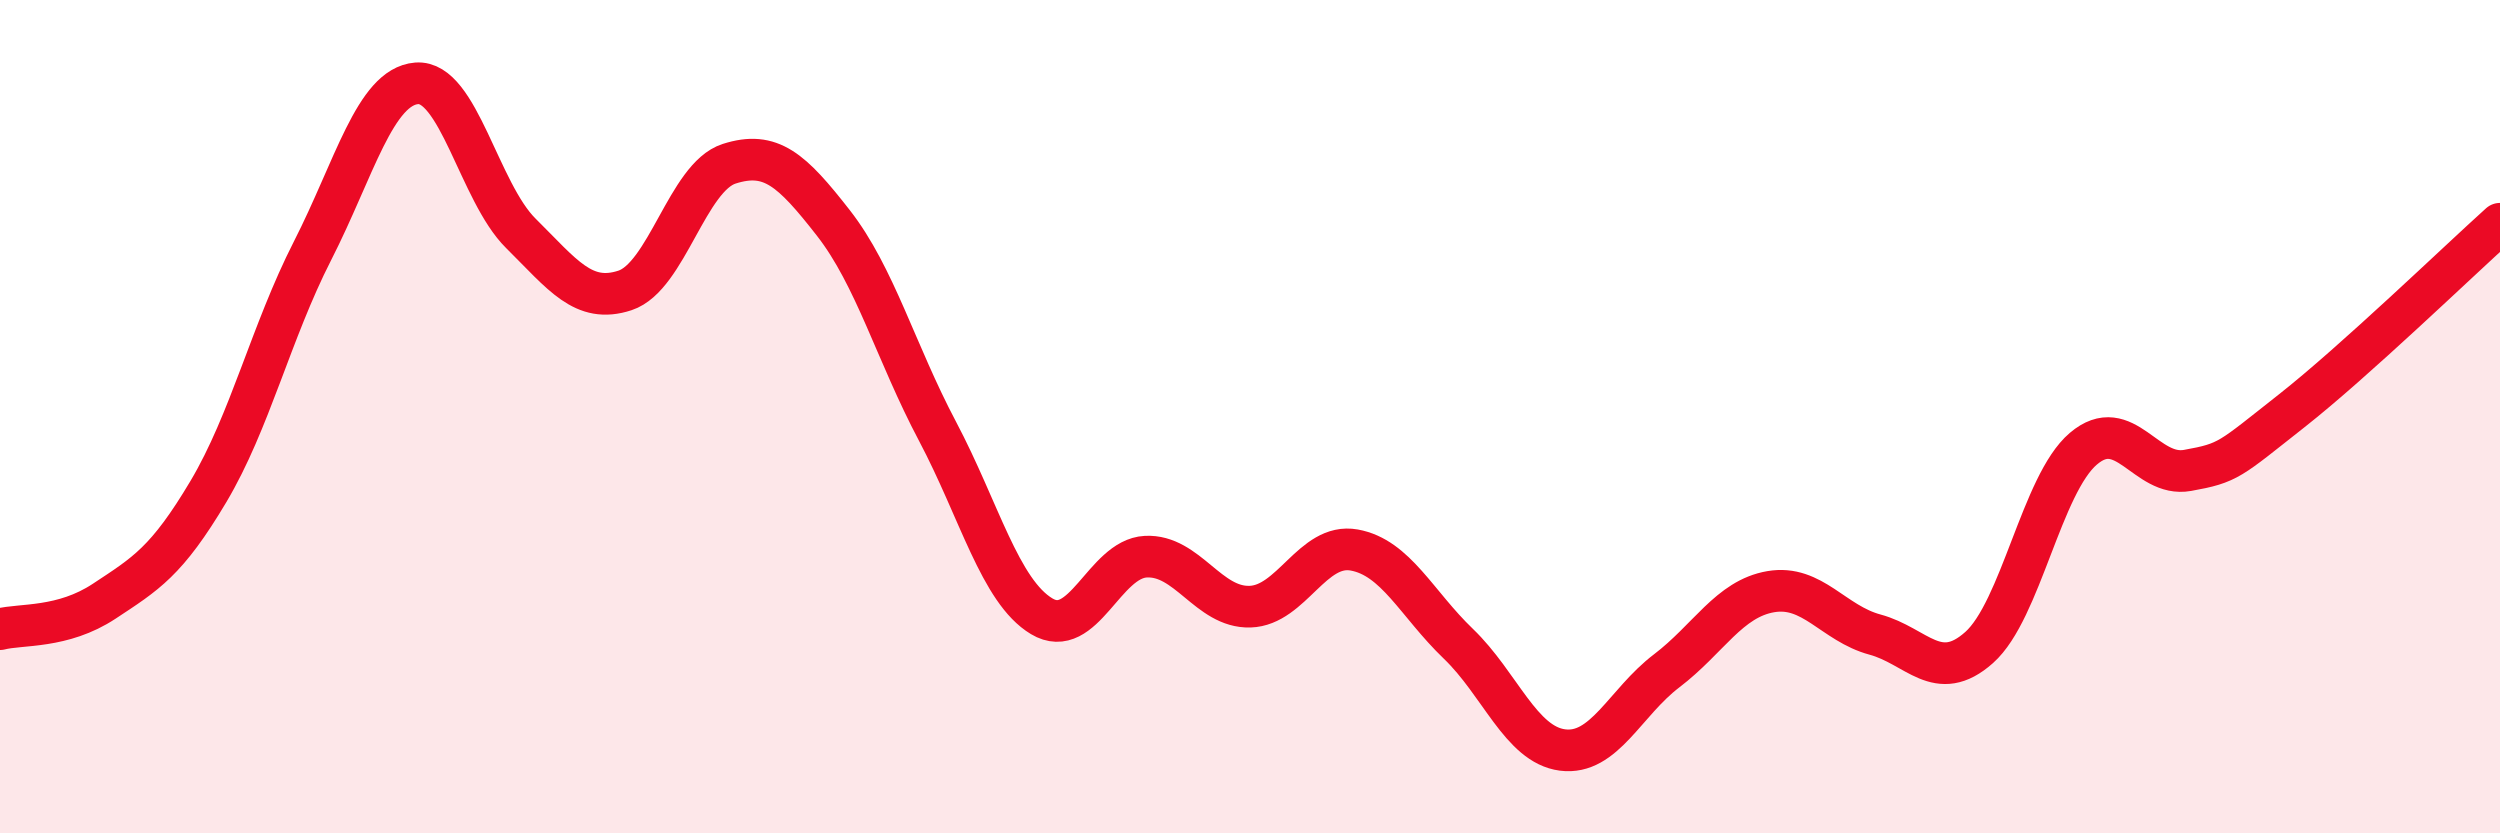
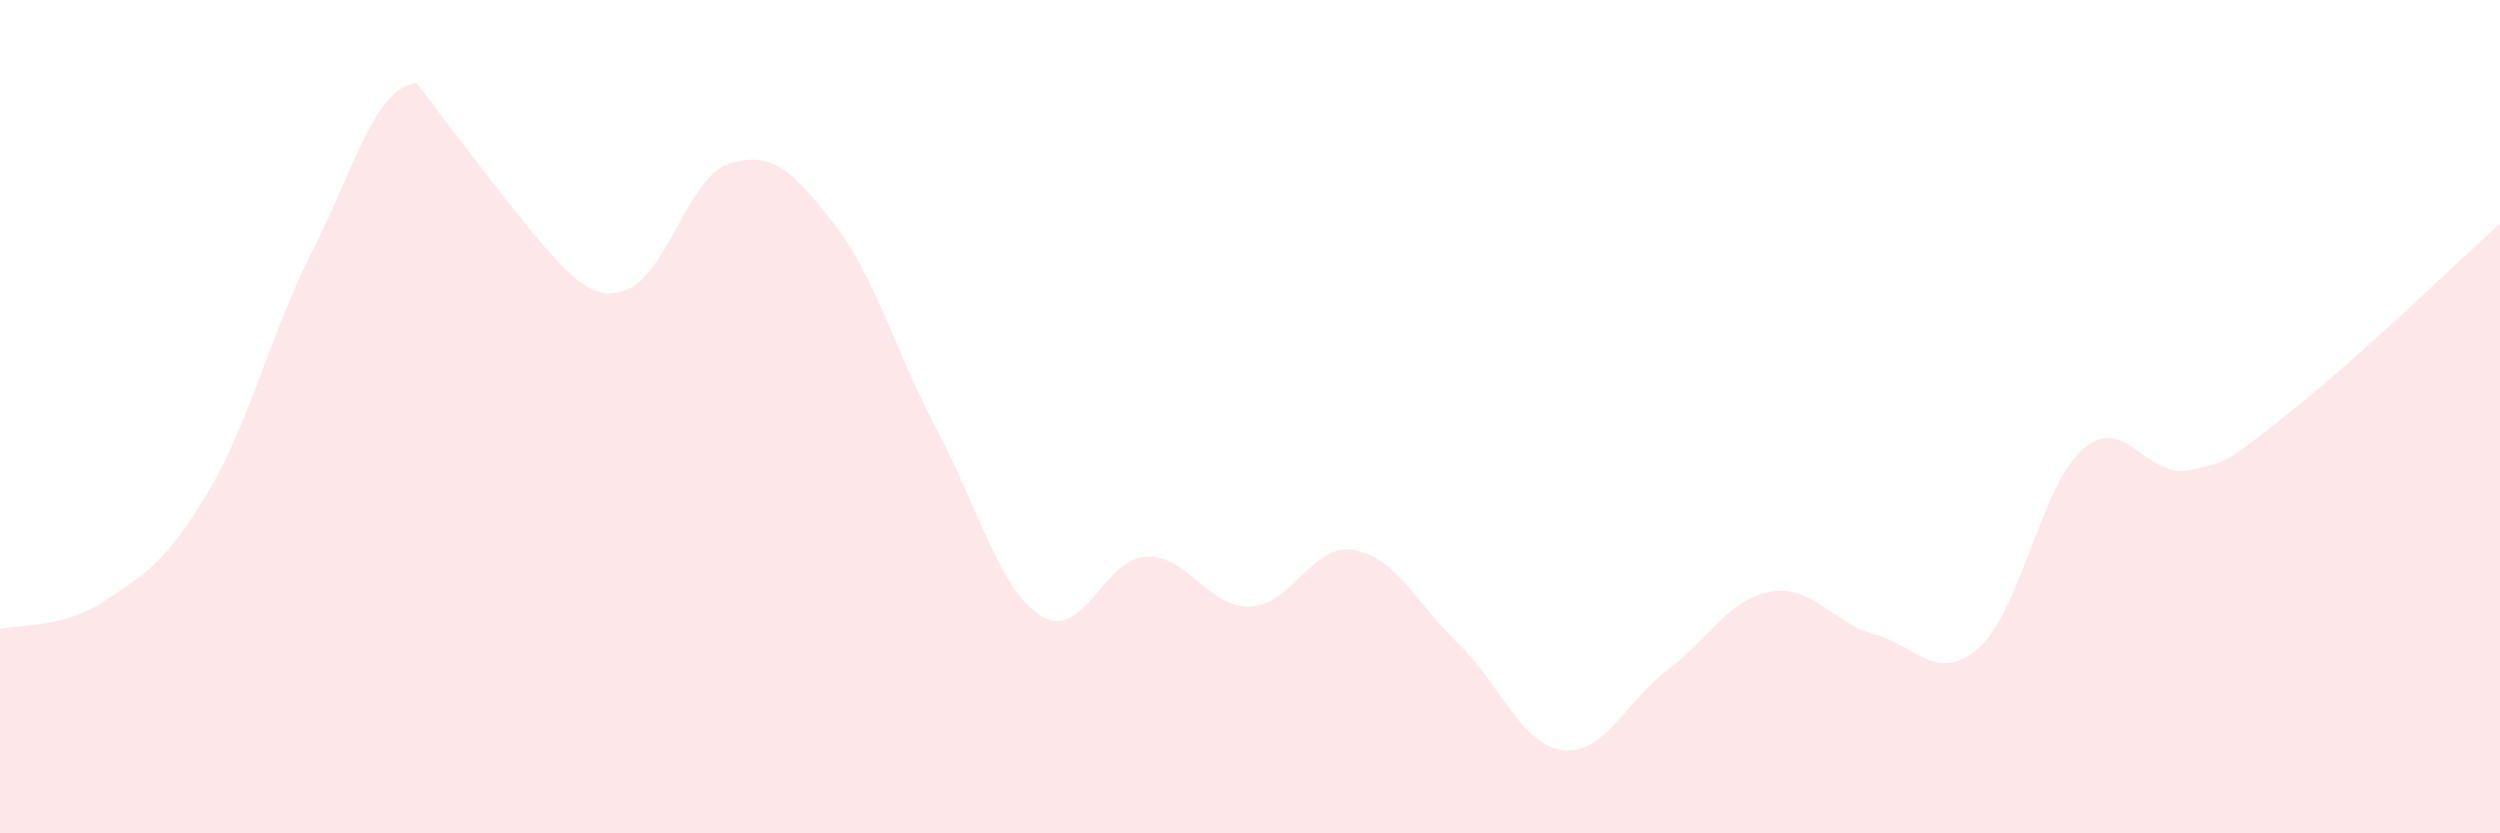
<svg xmlns="http://www.w3.org/2000/svg" width="60" height="20" viewBox="0 0 60 20">
-   <path d="M 0,15.1 C 0.5,14.97 1.5,15.09 2.5,14.43 C 3.5,13.77 4,13.48 5,11.8 C 6,10.12 6.5,7.98 7.5,6.02 C 8.5,4.06 9,2.08 10,2 C 11,1.92 11.5,4.61 12.5,5.6 C 13.5,6.59 14,7.3 15,6.97 C 16,6.64 16.5,4.25 17.5,3.93 C 18.5,3.61 19,4.07 20,5.35 C 21,6.63 21.5,8.46 22.5,10.35 C 23.5,12.24 24,14.19 25,14.79 C 26,15.39 26.5,13.41 27.5,13.36 C 28.5,13.31 29,14.59 30,14.56 C 31,14.53 31.5,13.02 32.5,13.2 C 33.5,13.38 34,14.49 35,15.45 C 36,16.41 36.5,17.87 37.5,18 C 38.5,18.13 39,16.86 40,16.1 C 41,15.34 41.5,14.37 42.5,14.2 C 43.5,14.03 44,14.96 45,15.23 C 46,15.5 46.5,16.43 47.5,15.54 C 48.5,14.65 49,11.62 50,10.77 C 51,9.92 51.5,11.47 52.5,11.29 C 53.5,11.11 53.5,11.04 55,9.86 C 56.5,8.68 59,6.27 60,5.37L60 20L0 20Z" fill="#EB0A25" opacity="0.1" stroke-linecap="round" stroke-linejoin="round" />
-   <path d="M 0,15.1 C 0.5,14.97 1.5,15.09 2.5,14.43 C 3.5,13.77 4,13.48 5,11.8 C 6,10.12 6.5,7.98 7.5,6.02 C 8.5,4.06 9,2.08 10,2 C 11,1.92 11.5,4.61 12.5,5.6 C 13.5,6.59 14,7.3 15,6.97 C 16,6.64 16.5,4.25 17.5,3.93 C 18.5,3.61 19,4.07 20,5.35 C 21,6.63 21.5,8.46 22.5,10.35 C 23.5,12.24 24,14.19 25,14.79 C 26,15.39 26.5,13.41 27.5,13.36 C 28.5,13.31 29,14.59 30,14.56 C 31,14.53 31.5,13.02 32.5,13.2 C 33.5,13.38 34,14.49 35,15.45 C 36,16.41 36.5,17.87 37.5,18 C 38.5,18.13 39,16.86 40,16.1 C 41,15.34 41.5,14.37 42.5,14.2 C 43.5,14.03 44,14.96 45,15.23 C 46,15.5 46.5,16.43 47.5,15.54 C 48.5,14.65 49,11.62 50,10.77 C 51,9.92 51.5,11.47 52.5,11.29 C 53.5,11.11 53.5,11.04 55,9.86 C 56.5,8.68 59,6.27 60,5.37" stroke="#EB0A25" stroke-width="1" fill="none" stroke-linecap="round" stroke-linejoin="round" />
+   <path d="M 0,15.1 C 0.5,14.97 1.5,15.09 2.5,14.43 C 3.5,13.77 4,13.48 5,11.8 C 6,10.12 6.5,7.98 7.5,6.02 C 8.5,4.06 9,2.08 10,2 C 13.5,6.59 14,7.3 15,6.97 C 16,6.64 16.5,4.25 17.5,3.93 C 18.5,3.61 19,4.07 20,5.35 C 21,6.63 21.5,8.46 22.5,10.35 C 23.5,12.24 24,14.19 25,14.79 C 26,15.39 26.5,13.41 27.5,13.36 C 28.5,13.31 29,14.59 30,14.56 C 31,14.53 31.5,13.02 32.5,13.2 C 33.5,13.38 34,14.49 35,15.45 C 36,16.41 36.5,17.87 37.5,18 C 38.5,18.13 39,16.86 40,16.1 C 41,15.34 41.5,14.37 42.5,14.2 C 43.5,14.03 44,14.96 45,15.23 C 46,15.5 46.5,16.43 47.5,15.54 C 48.5,14.65 49,11.62 50,10.77 C 51,9.92 51.5,11.47 52.5,11.29 C 53.5,11.11 53.5,11.04 55,9.86 C 56.5,8.68 59,6.27 60,5.37L60 20L0 20Z" fill="#EB0A25" opacity="0.1" stroke-linecap="round" stroke-linejoin="round" />
</svg>